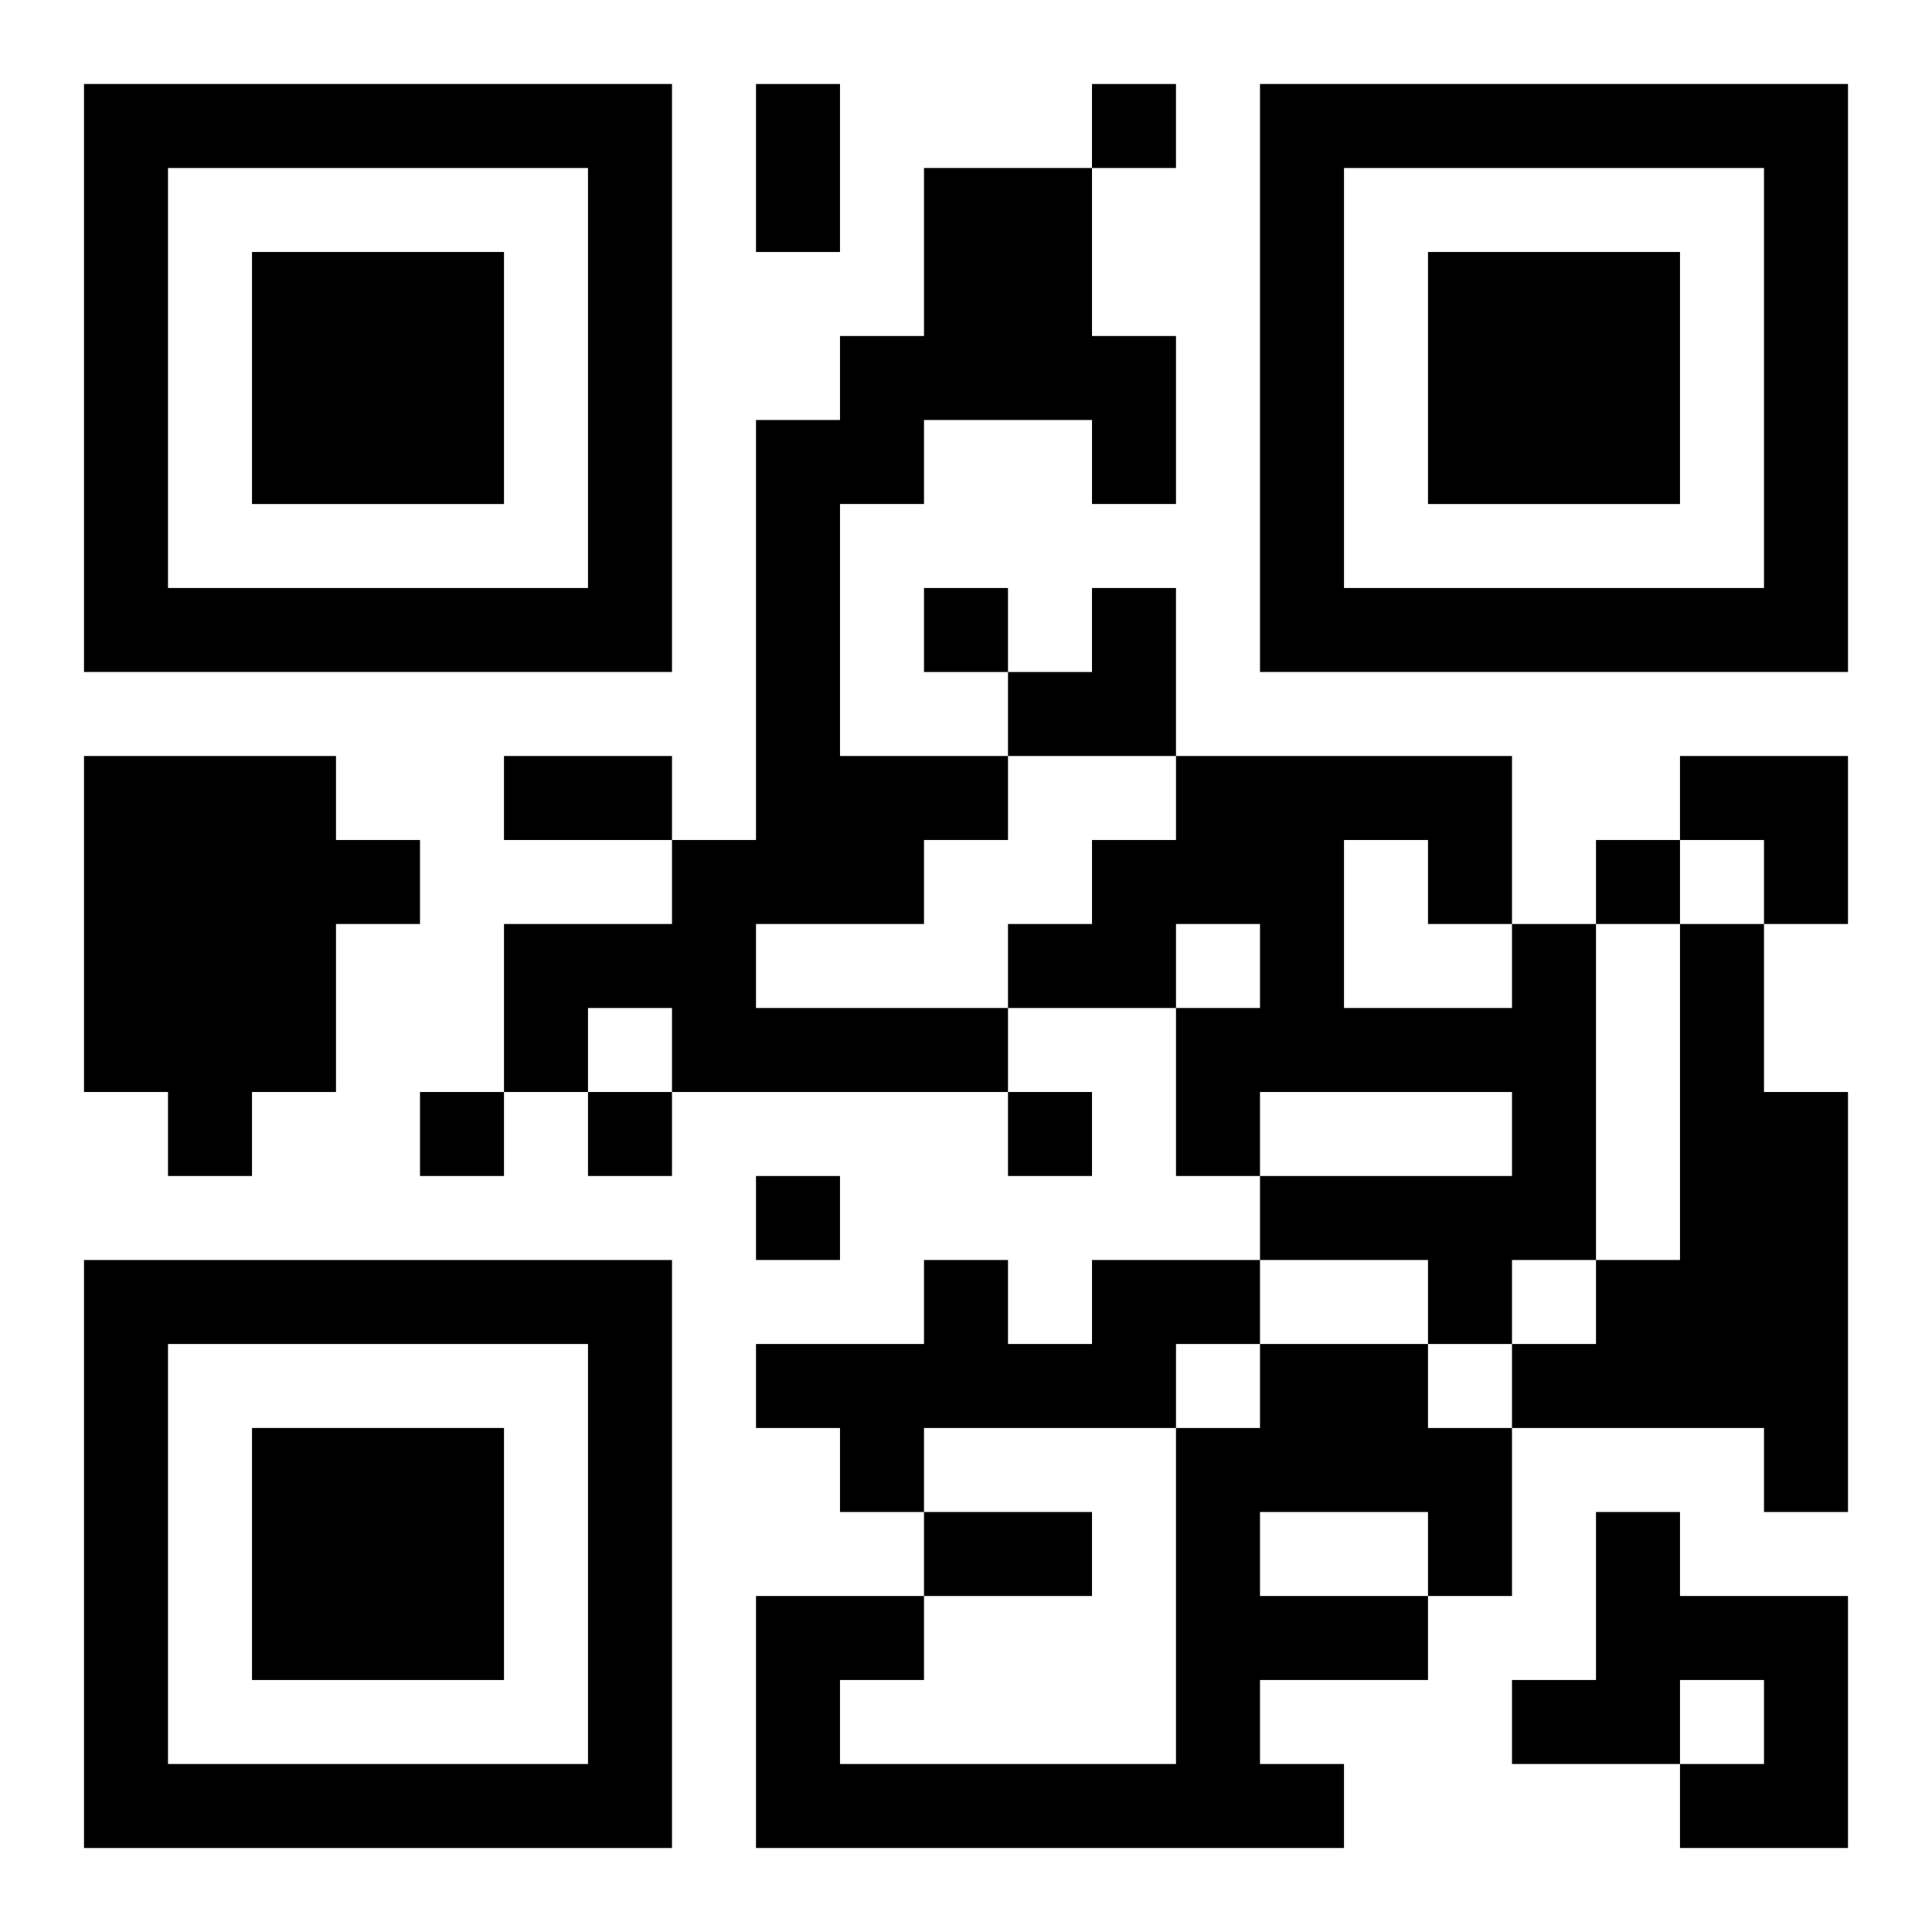
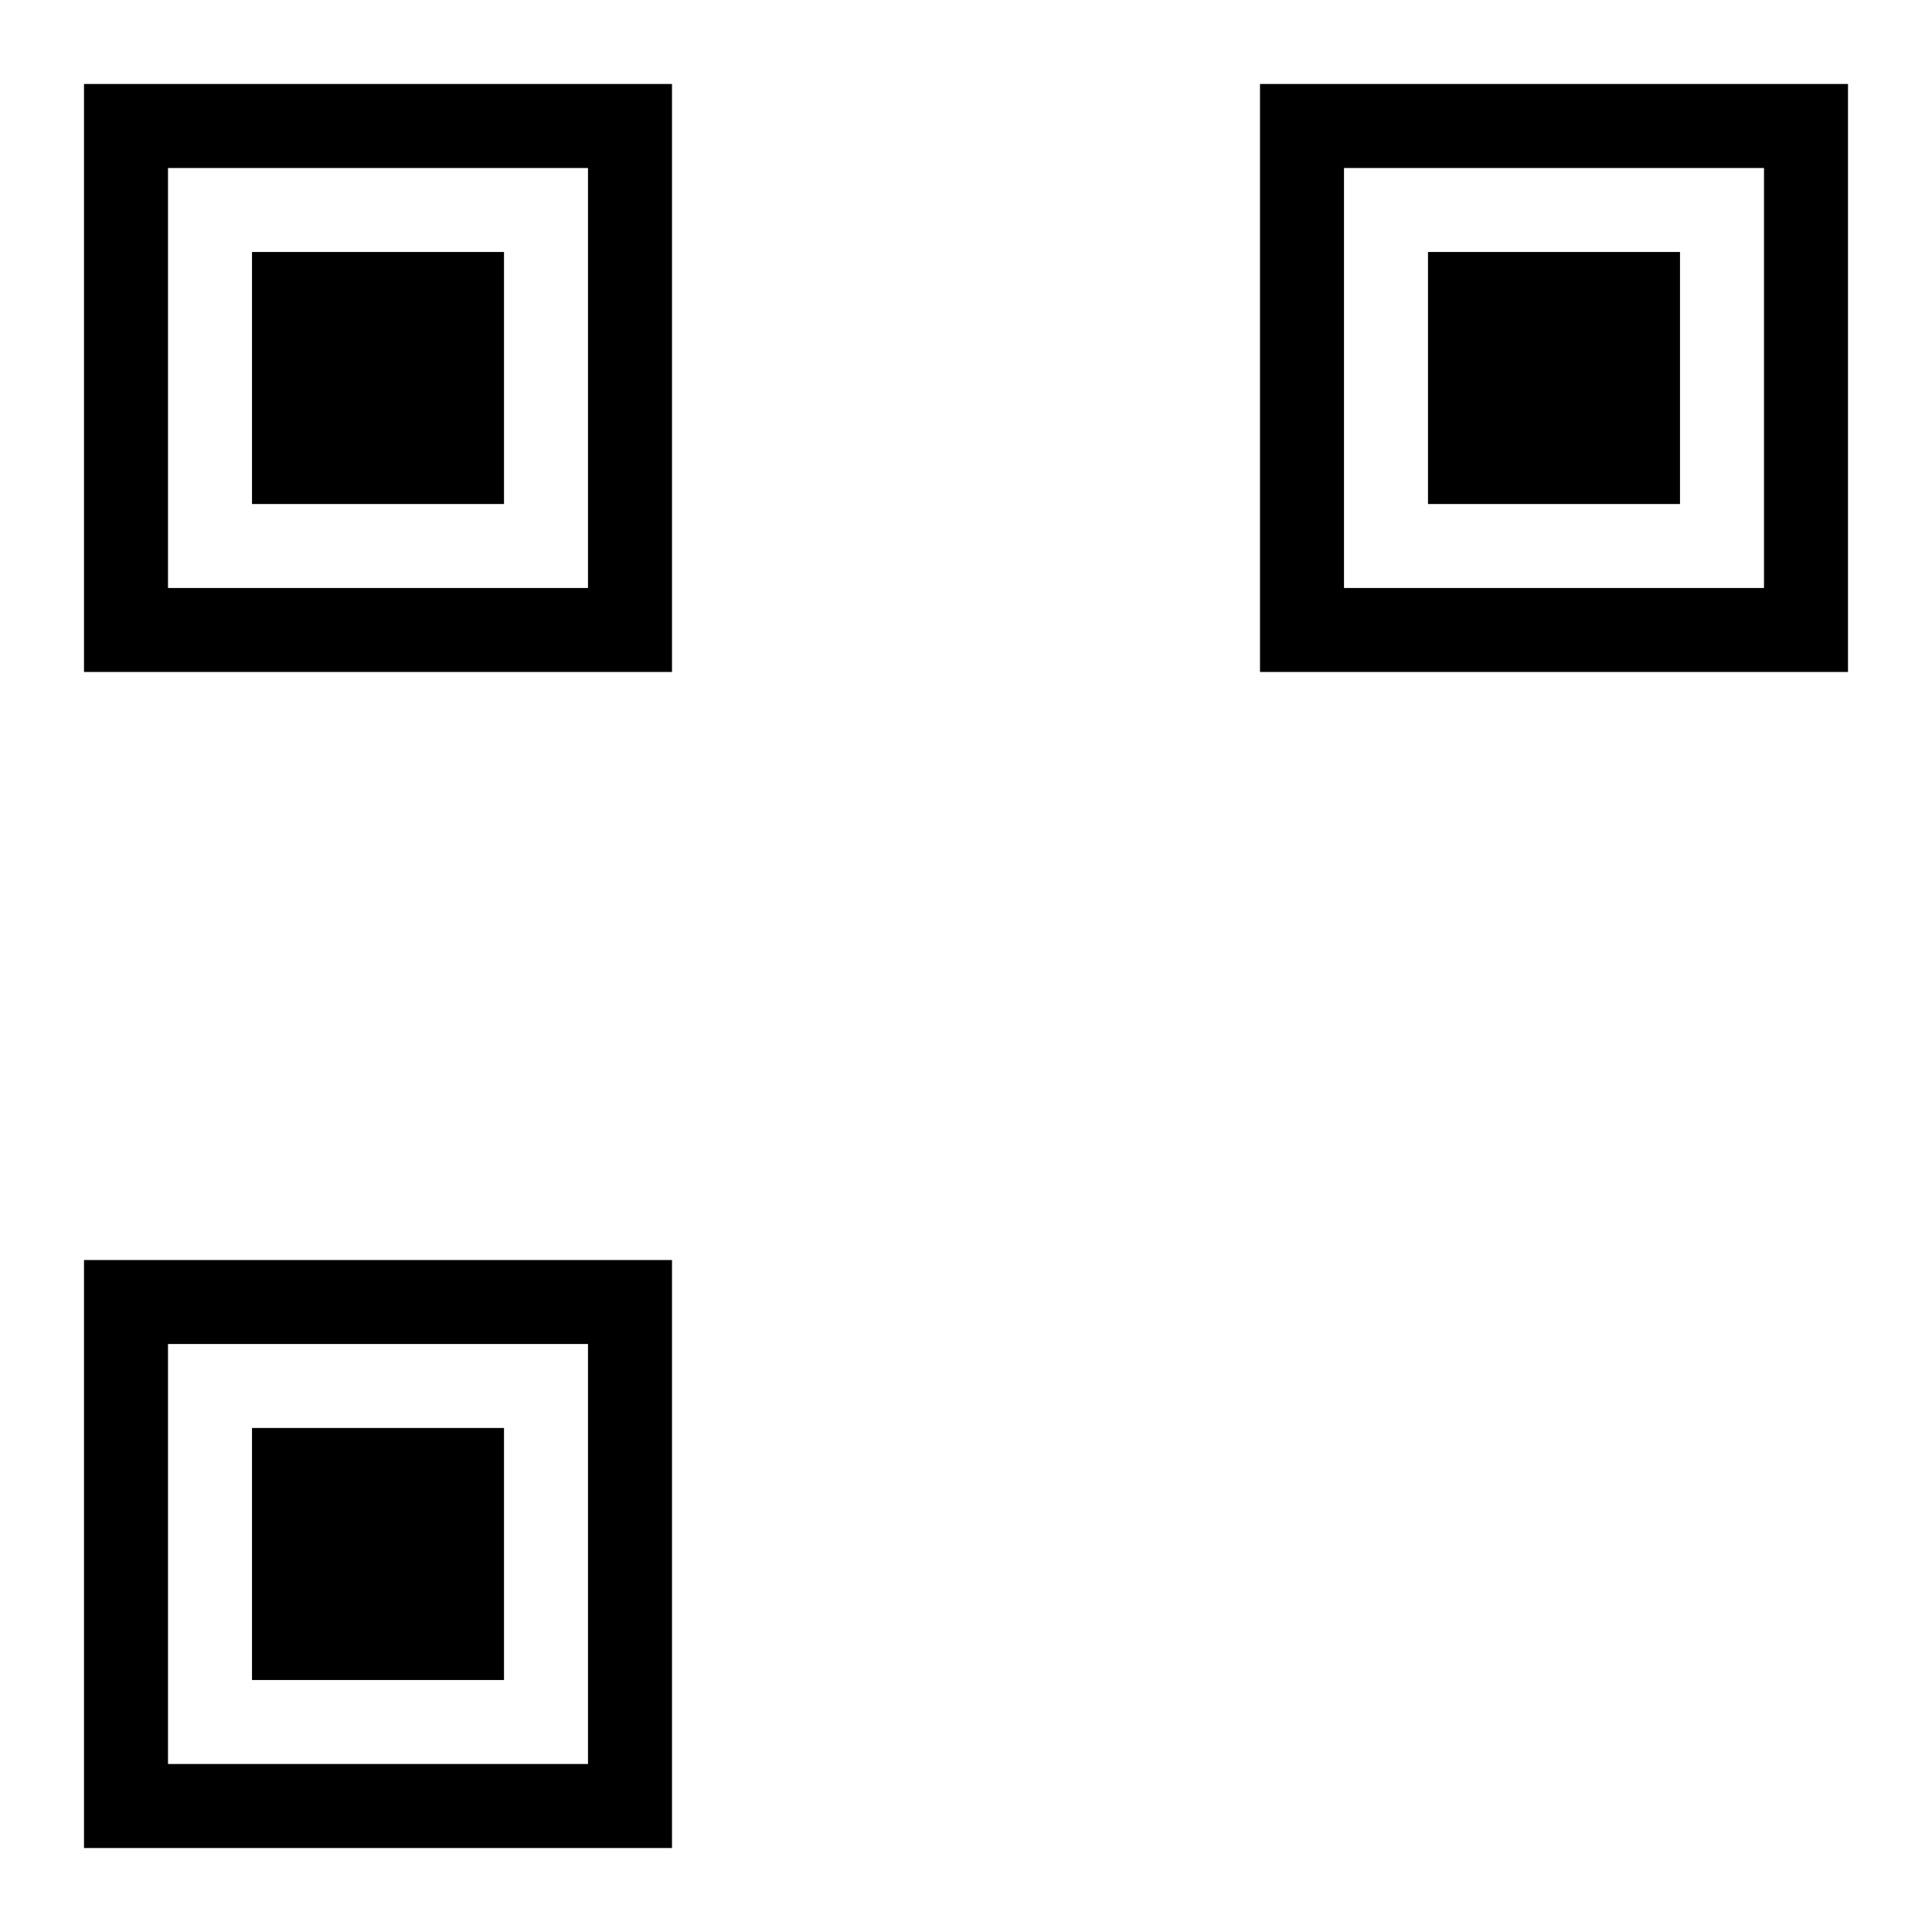
<svg xmlns="http://www.w3.org/2000/svg" xmlns:xlink="http://www.w3.org/1999/xlink" width="250" height="250" baseProfile="full" version="1.1" viewBox="-1 -1 23 23">
  <symbol id="a">
-     <path d="m0 7v7h7v-7h-7zm1 1h5v5h-5v-5zm1 1v3h3v-3h-3z" />
+     <path d="m0 7v7h7v-7h-7zm1 1h5v5h-5v-5zm1 1v3h3v-3z" />
  </symbol>
  <use y="-7" xlink:href="#a" />
  <use y="7" xlink:href="#a" />
  <use x="14" y="-7" xlink:href="#a" />
-   <path d="m10 1h2v2h1v2h-1v-1h-2v1h-1v3h2v1h-1v1h-2v1h3v1h-4v-1h-1v1h-1v-2h2v-1h1v-5h1v-1h1v-2m-10 7h3v1h1v1h-1v2h-1v1h-1v-1h-1v-4m17 2h1v4h-1v1h-1v-1h-2v-1h3v-1h-3v1h-1v-2h1v-1h-1v1h-2v-1h1v-1h1v-1h4v2m-2-1v2h2v-1h-1v-1h-1m4 1h1v2h1v5h-1v-1h-3v-1h1v-1h1v-4m-7 4h2v1h-1v1h-3v1h-1v-1h-1v-1h2v-1h1v1h1v-1m2 1h2v1h1v2h-1v1h-2v1h1v1h-7v-3h2v1h-1v1h4v-4h1v-1m0 2v1h2v-1h-2m4 0h1v1h2v3h-2v-1h1v-1h-1v1h-2v-1h1v-2m-6-17v1h1v-1h-1m-2 6v1h1v-1h-1m8 3v1h1v-1h-1m-14 3v1h1v-1h-1m2 0v1h1v-1h-1m5 0v1h1v-1h-1m-3 1v1h1v-1h-1m0-13h1v2h-1v-2m-3 8h2v1h-2v-1m5 9h2v1h-2v-1m1-11m1 0h1v2h-2v-1h1zm7 2h2v2h-1v-1h-1z" />
</svg>